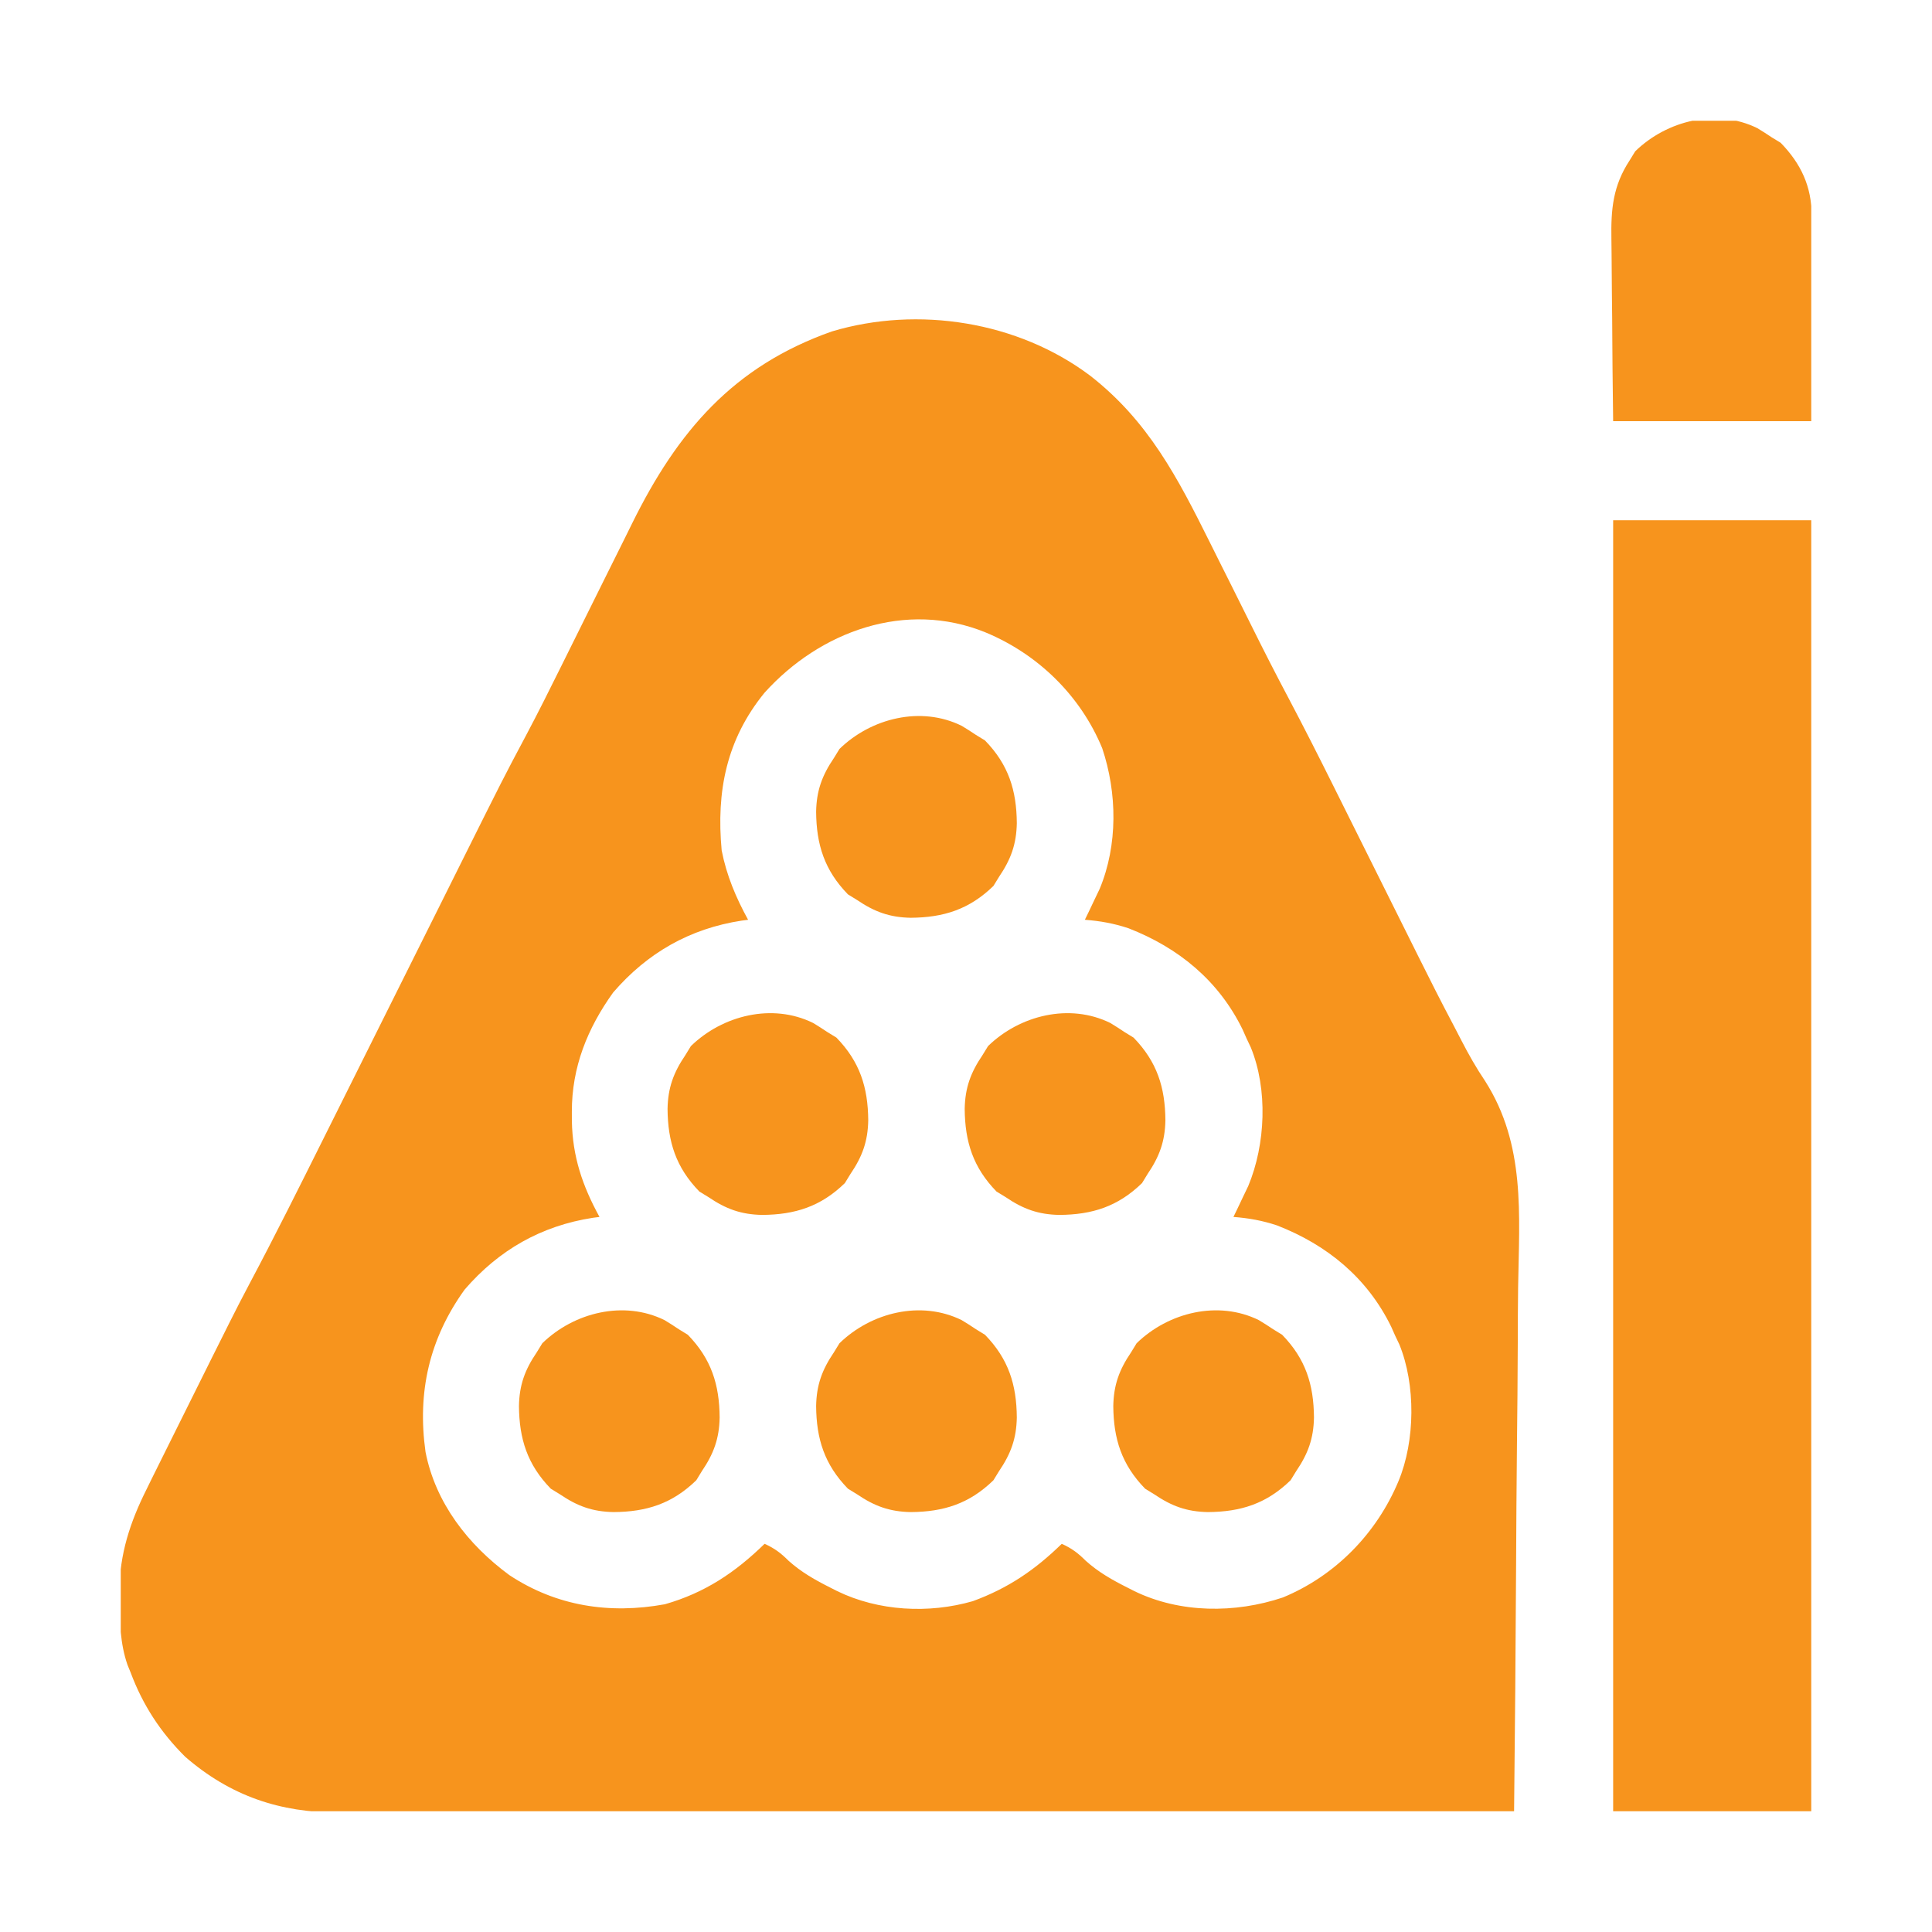
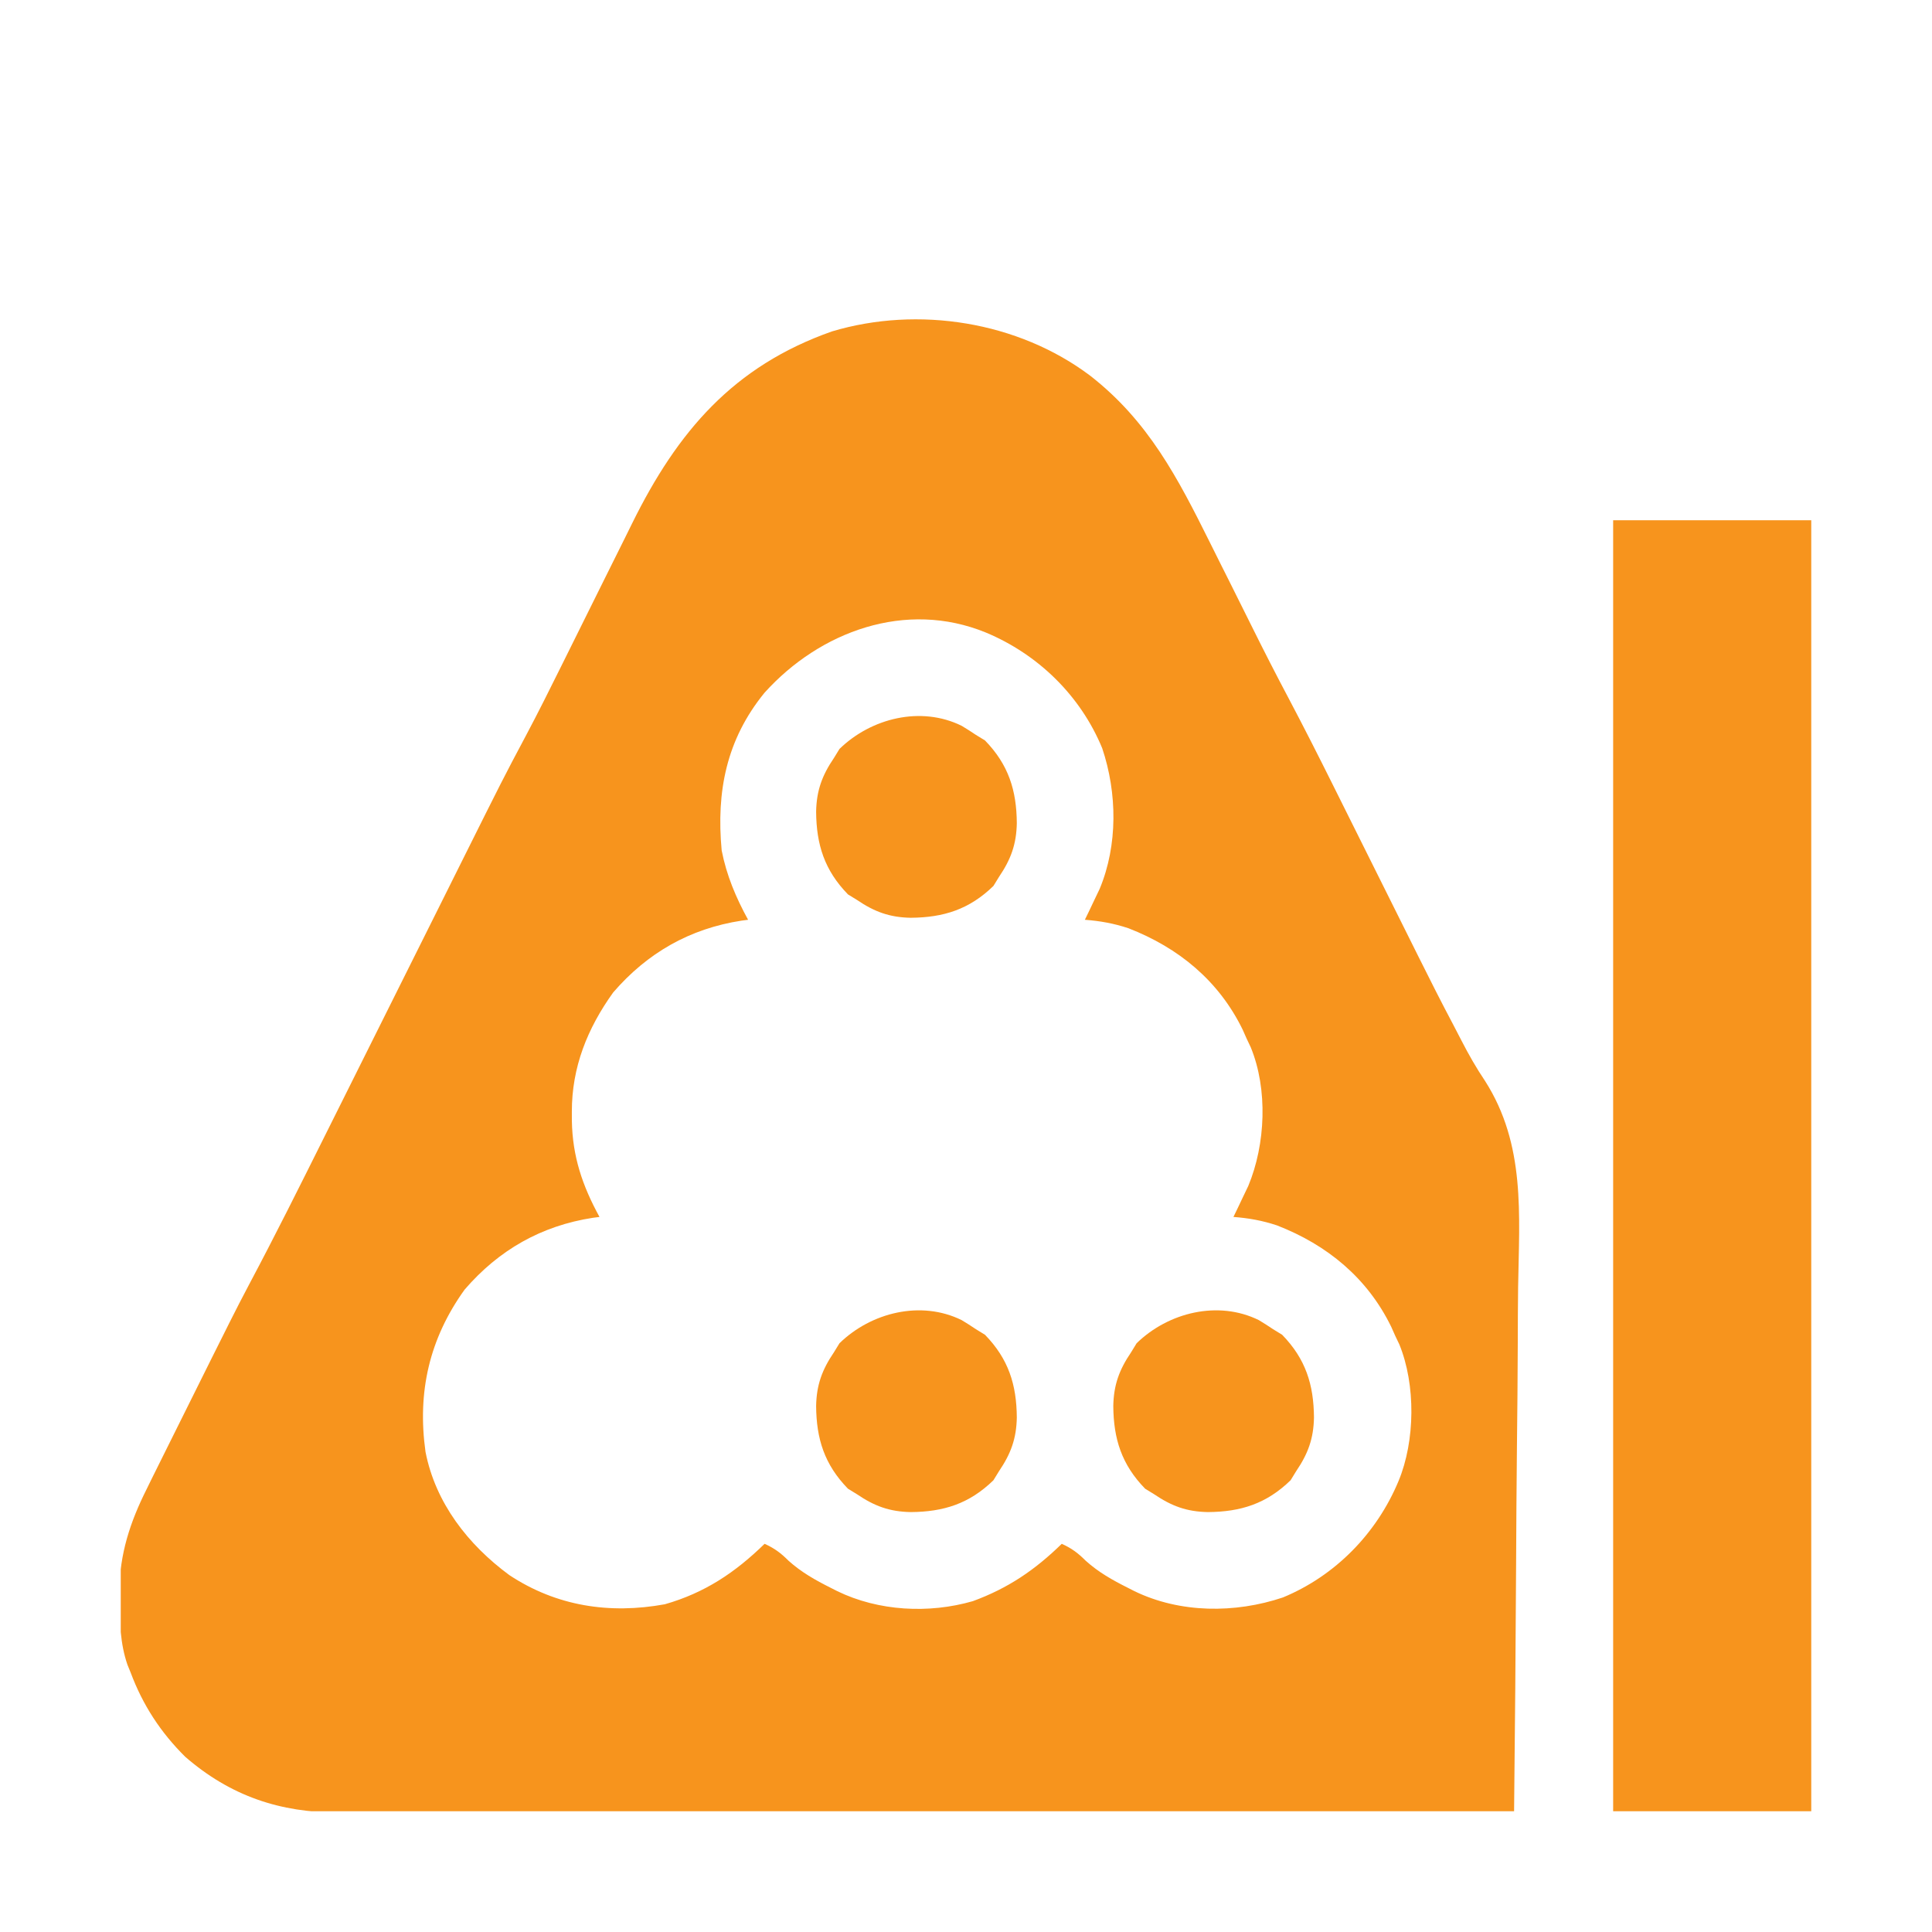
<svg xmlns="http://www.w3.org/2000/svg" width="80" height="80" viewBox="0 0 80 80" fill="none">
  <g clip-path="url(#clip0_277_48)">
    <path d="M45.145 15.559C47.555 17.437 48.772 19.796 50.107 22.478C50.259 22.784 50.412 23.089 50.564 23.395C50.617 23.5 50.669 23.605 50.724 23.713C50.777 23.819 50.83 23.925 50.885 24.034C51.199 24.662 51.512 25.289 51.824 25.918C52.321 26.921 52.829 27.916 53.354 28.905C53.994 30.117 54.613 31.338 55.223 32.564C55.4 32.92 55.577 33.276 55.755 33.632C56.195 34.514 56.635 35.397 57.075 36.28C57.449 37.031 57.823 37.781 58.197 38.531C58.369 38.877 58.541 39.222 58.713 39.567C59.193 40.531 59.677 41.492 60.182 42.443C60.296 42.657 60.407 42.873 60.517 43.089C60.817 43.673 61.133 44.226 61.5 44.771C63.174 47.405 62.909 50.283 62.862 53.292C62.851 54.057 62.85 54.823 62.848 55.588C62.843 57.032 62.83 58.475 62.813 59.919C62.795 61.565 62.786 63.211 62.778 64.857C62.761 68.238 62.732 71.619 62.695 75C56.294 75.009 49.893 75.017 43.491 75.021C42.735 75.022 41.98 75.022 41.224 75.022C41.073 75.023 40.923 75.023 40.768 75.023C38.332 75.025 35.896 75.028 33.46 75.032C30.96 75.035 28.46 75.038 25.96 75.039C24.418 75.039 22.875 75.041 21.333 75.044C20.275 75.046 19.217 75.047 18.159 75.047C17.549 75.046 16.939 75.047 16.329 75.049C15.77 75.051 15.21 75.051 14.651 75.05C14.449 75.049 14.248 75.05 14.046 75.051C11.601 75.066 9.534 74.362 7.671 72.746C6.652 71.737 5.91 70.599 5.41 69.258C5.367 69.151 5.323 69.045 5.278 68.935C4.975 68.057 4.958 67.179 4.949 66.258C4.947 66.135 4.945 66.011 4.943 65.883C4.953 64.35 5.386 63.03 6.068 61.67C6.171 61.461 6.171 61.461 6.275 61.247C6.482 60.828 6.69 60.409 6.899 59.991C7.067 59.656 7.233 59.32 7.4 58.984C7.79 58.199 8.18 57.413 8.572 56.628C8.635 56.502 8.698 56.375 8.763 56.244C8.95 55.87 9.137 55.495 9.325 55.121C9.378 55.014 9.432 54.907 9.487 54.796C9.763 54.245 10.044 53.698 10.333 53.154C11.399 51.149 12.411 49.118 13.424 47.087C13.68 46.573 13.937 46.059 14.194 45.545C14.844 44.244 15.493 42.942 16.142 41.641C16.844 40.234 17.546 38.828 18.248 37.422C18.502 36.913 18.756 36.405 19.009 35.896C20.838 32.228 20.838 32.228 21.767 30.48C22.28 29.514 22.768 28.537 23.253 27.558C23.409 27.243 23.565 26.929 23.721 26.615C24.164 25.724 24.607 24.834 25.048 23.942C25.321 23.391 25.595 22.84 25.87 22.29C25.973 22.083 26.075 21.875 26.177 21.668C28.054 17.867 30.366 15.161 34.45 13.723C38.017 12.655 42.16 13.31 45.145 15.559ZM31.659 28.683C30.08 30.617 29.655 32.771 29.883 35.215C30.084 36.246 30.473 37.168 30.977 38.086C30.887 38.098 30.797 38.11 30.705 38.122C28.565 38.451 26.806 39.454 25.39 41.096C24.321 42.585 23.676 44.194 23.679 46.033C23.679 46.16 23.68 46.286 23.68 46.417C23.706 47.888 24.117 49.102 24.824 50.391C24.735 50.402 24.645 50.414 24.553 50.426C22.413 50.756 20.653 51.759 19.238 53.401C17.777 55.435 17.273 57.643 17.62 60.122C18.034 62.236 19.38 63.961 21.09 65.221C23.04 66.511 25.242 66.846 27.53 66.429C29.182 65.957 30.44 65.117 31.66 63.926C32.068 64.109 32.337 64.311 32.651 64.626C33.186 65.106 33.757 65.426 34.394 65.746C34.485 65.792 34.576 65.838 34.67 65.886C36.376 66.716 38.46 66.826 40.282 66.301C41.745 65.764 42.852 65.012 43.965 63.926C44.373 64.109 44.642 64.311 44.956 64.626C45.49 65.106 46.062 65.426 46.699 65.746C46.79 65.792 46.881 65.838 46.974 65.886C48.862 66.803 51.144 66.812 53.12 66.148C55.295 65.25 57.008 63.493 57.91 61.328C58.602 59.664 58.626 57.338 57.944 55.67C57.888 55.552 57.831 55.434 57.773 55.312C57.718 55.189 57.664 55.065 57.607 54.938C56.618 52.914 54.958 51.55 52.877 50.741C52.275 50.541 51.706 50.438 51.074 50.391C51.13 50.275 51.186 50.159 51.244 50.04C51.318 49.885 51.391 49.73 51.467 49.57C51.54 49.418 51.613 49.266 51.688 49.109C52.406 47.383 52.505 45.109 51.791 43.366C51.735 43.248 51.679 43.13 51.621 43.008C51.566 42.884 51.511 42.76 51.455 42.633C50.466 40.609 48.806 39.245 46.725 38.436C46.123 38.236 45.553 38.134 44.922 38.086C44.978 37.97 45.034 37.855 45.092 37.736C45.165 37.581 45.239 37.425 45.315 37.266C45.388 37.113 45.461 36.961 45.536 36.804C46.291 34.989 46.263 32.836 45.64 30.982C44.743 28.807 42.986 27.093 40.82 26.191C37.505 24.834 33.951 26.142 31.659 28.683Z" fill="#F7941D" />
    <path d="M66.797 21.543C69.504 21.543 72.211 21.543 75 21.543C75 39.184 75 56.825 75 75C72.293 75 69.586 75 66.797 75C66.797 57.359 66.797 39.718 66.797 21.543Z" fill="#F7941D" />
-     <path d="M72.77 5.308C72.969 5.428 73.166 5.553 73.359 5.684C73.545 5.798 73.545 5.798 73.735 5.914C74.574 6.776 75.018 7.727 75.016 8.92C75.016 9.012 75.016 9.105 75.016 9.199C75.015 9.503 75.014 9.807 75.013 10.111C75.013 10.322 75.013 10.533 75.013 10.744C75.012 11.299 75.011 11.854 75.009 12.409C75.008 13.075 75.007 13.741 75.006 14.407C75.005 15.418 75.002 16.43 75 17.441C72.293 17.441 69.586 17.441 66.797 17.441C66.769 15.142 66.769 15.142 66.763 14.155C66.759 13.484 66.755 12.813 66.745 12.141C66.738 11.6 66.734 11.058 66.732 10.517C66.731 10.311 66.728 10.105 66.725 9.899C66.703 8.663 66.787 7.697 67.48 6.641C67.557 6.517 67.633 6.393 67.711 6.265C69.022 4.989 71.082 4.476 72.77 5.308Z" fill="#F7941D" />
    <path d="M52.125 54.663C52.325 54.783 52.522 54.908 52.715 55.039C52.901 55.153 52.901 55.153 53.091 55.27C54.065 56.271 54.398 57.334 54.409 58.694C54.393 59.566 54.164 60.194 53.672 60.918C53.596 61.042 53.519 61.166 53.441 61.294C52.44 62.268 51.377 62.602 50.017 62.612C49.145 62.596 48.517 62.367 47.793 61.875C47.669 61.799 47.545 61.723 47.417 61.644C46.443 60.643 46.109 59.58 46.099 58.22C46.115 57.348 46.344 56.721 46.836 55.996C46.912 55.872 46.988 55.748 47.066 55.62C48.377 54.345 50.437 53.832 52.125 54.663Z" fill="#F7941D" />
    <path d="M39.82 54.663C40.02 54.783 40.217 54.908 40.41 55.039C40.596 55.153 40.596 55.153 40.786 55.27C41.76 56.271 42.094 57.334 42.104 58.694C42.088 59.566 41.859 60.194 41.367 60.918C41.291 61.042 41.215 61.166 41.136 61.294C40.135 62.268 39.072 62.602 37.712 62.612C36.84 62.596 36.212 62.367 35.488 61.875C35.364 61.799 35.24 61.723 35.112 61.644C34.138 60.643 33.804 59.58 33.794 58.22C33.81 57.348 34.039 56.721 34.531 55.996C34.607 55.872 34.683 55.748 34.762 55.62C36.073 54.345 38.132 53.832 39.82 54.663Z" fill="#F7941D" />
-     <path d="M27.516 54.663C27.715 54.783 27.913 54.908 28.105 55.039C28.291 55.153 28.291 55.153 28.481 55.27C29.455 56.271 29.789 57.334 29.799 58.694C29.783 59.566 29.554 60.194 29.062 60.918C28.986 61.042 28.91 61.166 28.832 61.294C27.831 62.268 26.768 62.602 25.408 62.612C24.535 62.596 23.908 62.367 23.183 61.875C23.059 61.799 22.935 61.723 22.807 61.644C21.834 60.643 21.5 59.58 21.489 58.22C21.505 57.348 21.734 56.721 22.226 55.996C22.302 55.872 22.379 55.748 22.457 55.62C23.768 54.345 25.828 53.832 27.516 54.663Z" fill="#F7941D" />
-     <path d="M45.973 42.358C46.172 42.479 46.37 42.603 46.562 42.734C46.748 42.849 46.748 42.849 46.938 42.965C47.912 43.966 48.246 45.029 48.257 46.389C48.24 47.261 48.011 47.889 47.519 48.613C47.443 48.737 47.367 48.861 47.289 48.989C46.288 49.963 45.225 50.297 43.865 50.307C42.992 50.291 42.365 50.062 41.641 49.57C41.516 49.494 41.392 49.418 41.264 49.34C40.291 48.339 39.957 47.276 39.946 45.916C39.962 45.044 40.191 44.416 40.683 43.691C40.76 43.567 40.836 43.443 40.914 43.315C42.225 42.04 44.285 41.527 45.973 42.358Z" fill="#F7941D" />
-     <path d="M33.668 42.358C33.868 42.479 34.065 42.603 34.258 42.734C34.444 42.849 34.444 42.849 34.634 42.965C35.607 43.966 35.941 45.029 35.952 46.389C35.936 47.261 35.707 47.889 35.215 48.613C35.139 48.737 35.062 48.861 34.984 48.989C33.983 49.963 32.92 50.297 31.56 50.307C30.688 50.291 30.06 50.062 29.336 49.57C29.212 49.494 29.088 49.418 28.96 49.34C27.986 48.339 27.652 47.276 27.642 45.916C27.658 45.044 27.887 44.416 28.379 43.691C28.455 43.567 28.531 43.443 28.609 43.315C29.921 42.04 31.98 41.527 33.668 42.358Z" fill="#F7941D" />
    <path d="M39.82 30.054C40.02 30.174 40.217 30.299 40.41 30.43C40.596 30.544 40.596 30.544 40.786 30.66C41.76 31.661 42.094 32.724 42.104 34.084C42.088 34.956 41.859 35.584 41.367 36.309C41.291 36.433 41.215 36.557 41.136 36.685C40.135 37.658 39.072 37.992 37.712 38.003C36.84 37.987 36.212 37.758 35.488 37.266C35.364 37.19 35.24 37.113 35.112 37.035C34.138 36.034 33.804 34.971 33.794 33.611C33.81 32.739 34.039 32.111 34.531 31.387C34.607 31.263 34.683 31.139 34.762 31.011C36.073 29.735 38.132 29.222 39.82 30.054Z" fill="#F7941D" />
  </g>
  <defs>
    <clipPath id="clip0_277_48">
      <rect width="70" height="70" fill="white" transform="translate(5 5)" />
    </clipPath>
  </defs>
</svg>